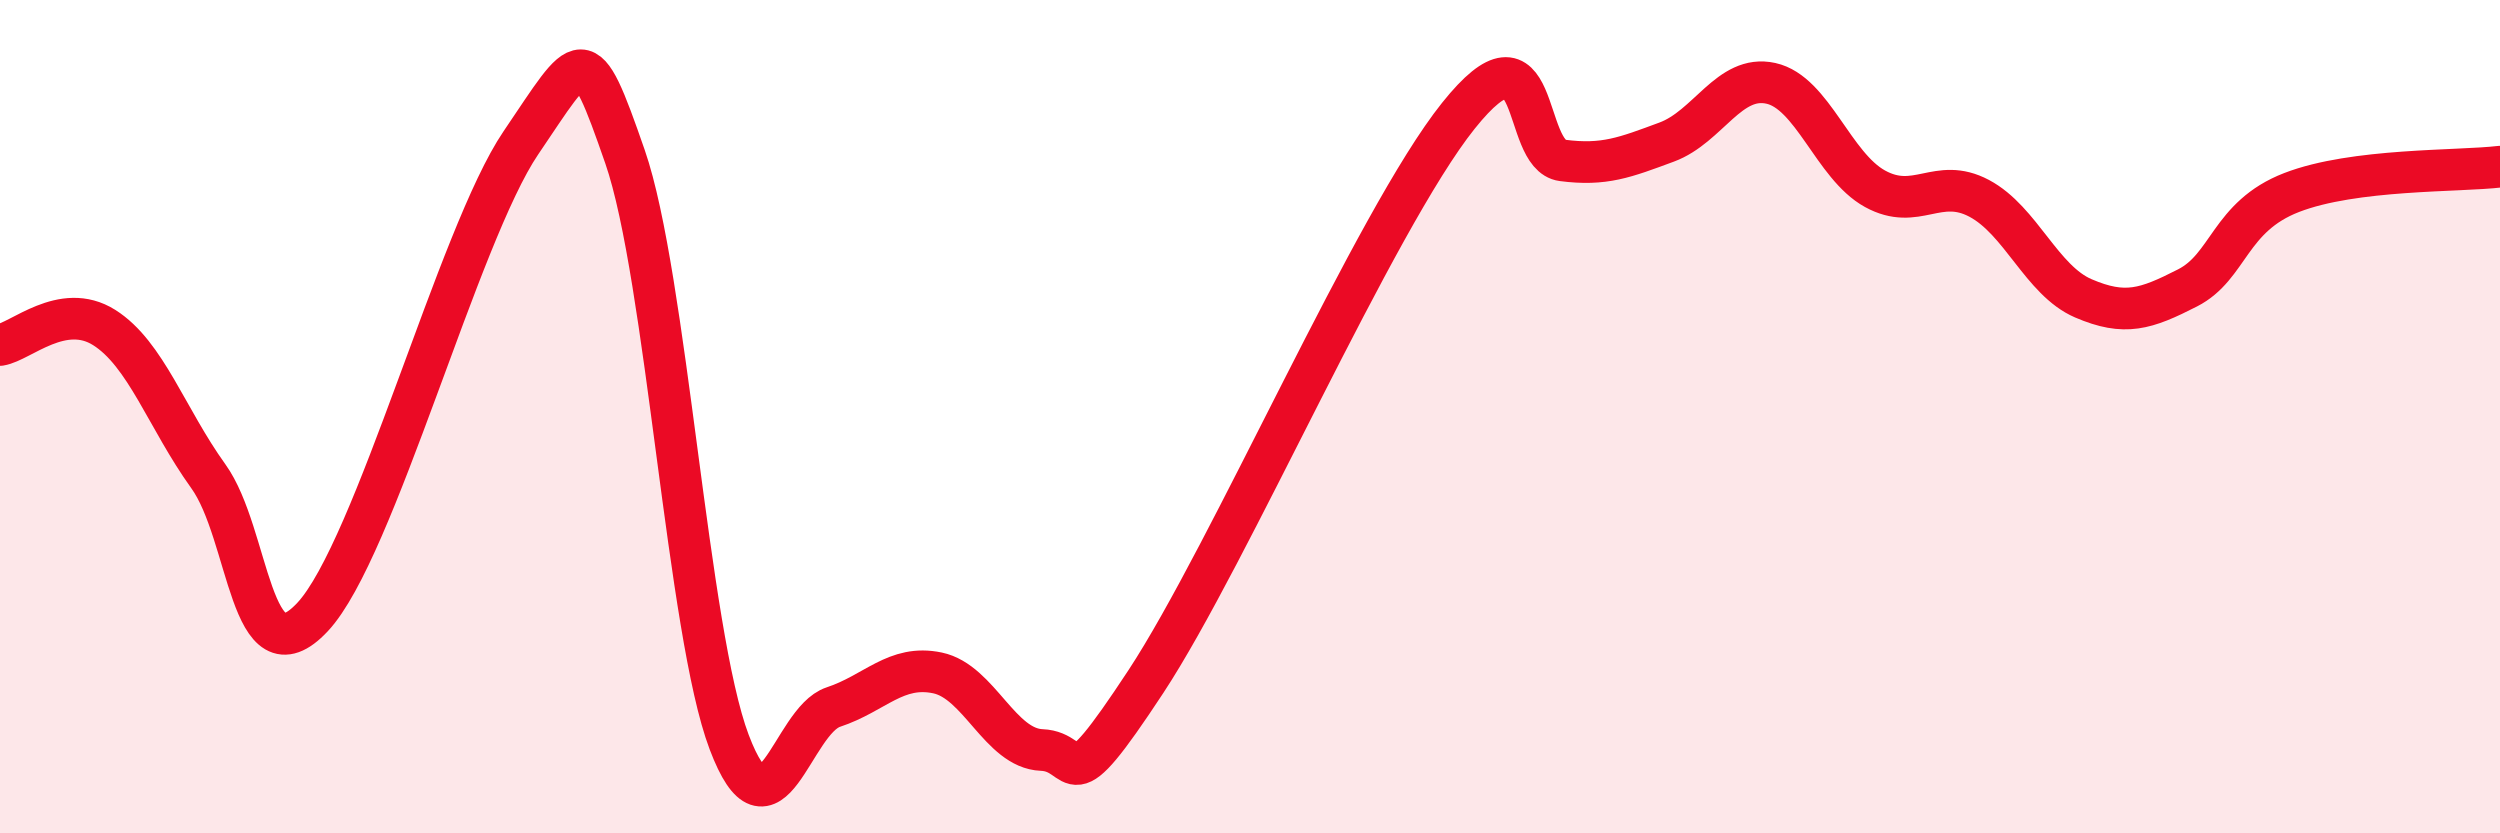
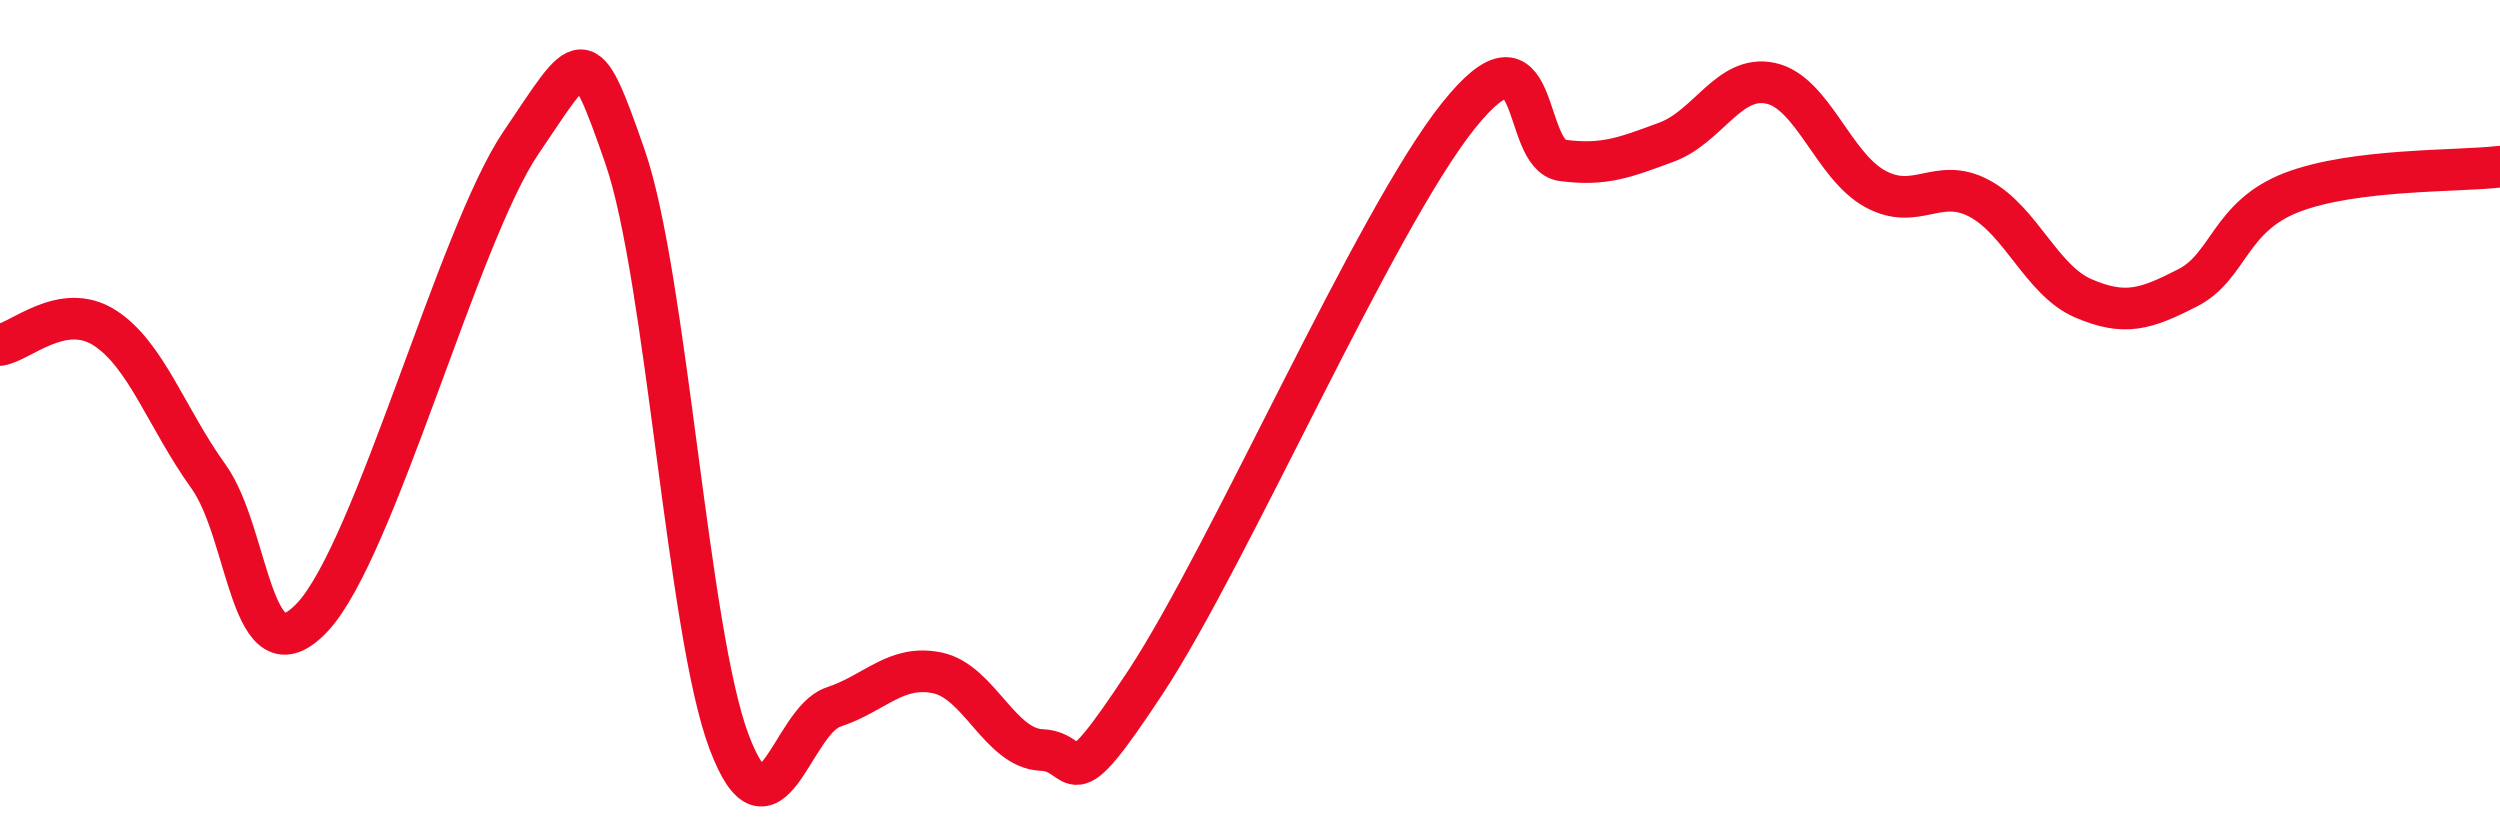
<svg xmlns="http://www.w3.org/2000/svg" width="60" height="20" viewBox="0 0 60 20">
-   <path d="M 0,8.28 C 0.5,8.2 1.5,7.23 2.5,7.86 C 3.5,8.49 4,10.04 5,11.43 C 6,12.82 6,16.41 7.5,14.81 C 9,13.21 11,5.64 12.5,3.43 C 14,1.22 14,0.88 15,3.76 C 16,6.64 16.5,15.17 17.5,17.81 C 18.5,20.45 19,17.3 20,16.97 C 21,16.64 21.5,15.94 22.5,16.15 C 23.5,16.36 24,17.96 25,18 C 26,18.04 25.5,19.4 27.5,16.36 C 29.5,13.32 33,5.28 35,2.78 C 37,0.28 36.5,3.72 37.5,3.85 C 38.5,3.98 39,3.78 40,3.41 C 41,3.04 41.5,1.78 42.5,2 C 43.5,2.22 44,3.98 45,4.53 C 46,5.08 46.5,4.23 47.5,4.76 C 48.5,5.29 49,6.73 50,7.16 C 51,7.59 51.5,7.42 52.5,6.91 C 53.5,6.4 53.5,5.2 55,4.62 C 56.5,4.04 59,4.12 60,4L60 20L0 20Z" fill="#EB0A25" opacity="0.1" stroke-linecap="round" stroke-linejoin="round" />
  <path d="M 0,8.28 C 0.5,8.2 1.5,7.23 2.5,7.86 C 3.5,8.49 4,10.04 5,11.43 C 6,12.82 6,16.41 7.5,14.81 C 9,13.21 11,5.64 12.5,3.43 C 14,1.22 14,0.88 15,3.76 C 16,6.64 16.5,15.17 17.5,17.81 C 18.5,20.45 19,17.3 20,16.97 C 21,16.64 21.5,15.94 22.5,16.15 C 23.5,16.36 24,17.96 25,18 C 26,18.04 25.5,19.4 27.5,16.36 C 29.5,13.32 33,5.28 35,2.78 C 37,0.28 36.5,3.72 37.5,3.85 C 38.5,3.98 39,3.78 40,3.41 C 41,3.04 41.5,1.78 42.5,2 C 43.5,2.22 44,3.98 45,4.53 C 46,5.08 46.5,4.23 47.5,4.76 C 48.5,5.29 49,6.73 50,7.16 C 51,7.59 51.5,7.42 52.5,6.91 C 53.5,6.4 53.5,5.2 55,4.62 C 56.5,4.04 59,4.12 60,4" stroke="#EB0A25" stroke-width="1" fill="none" stroke-linecap="round" stroke-linejoin="round" />
</svg>